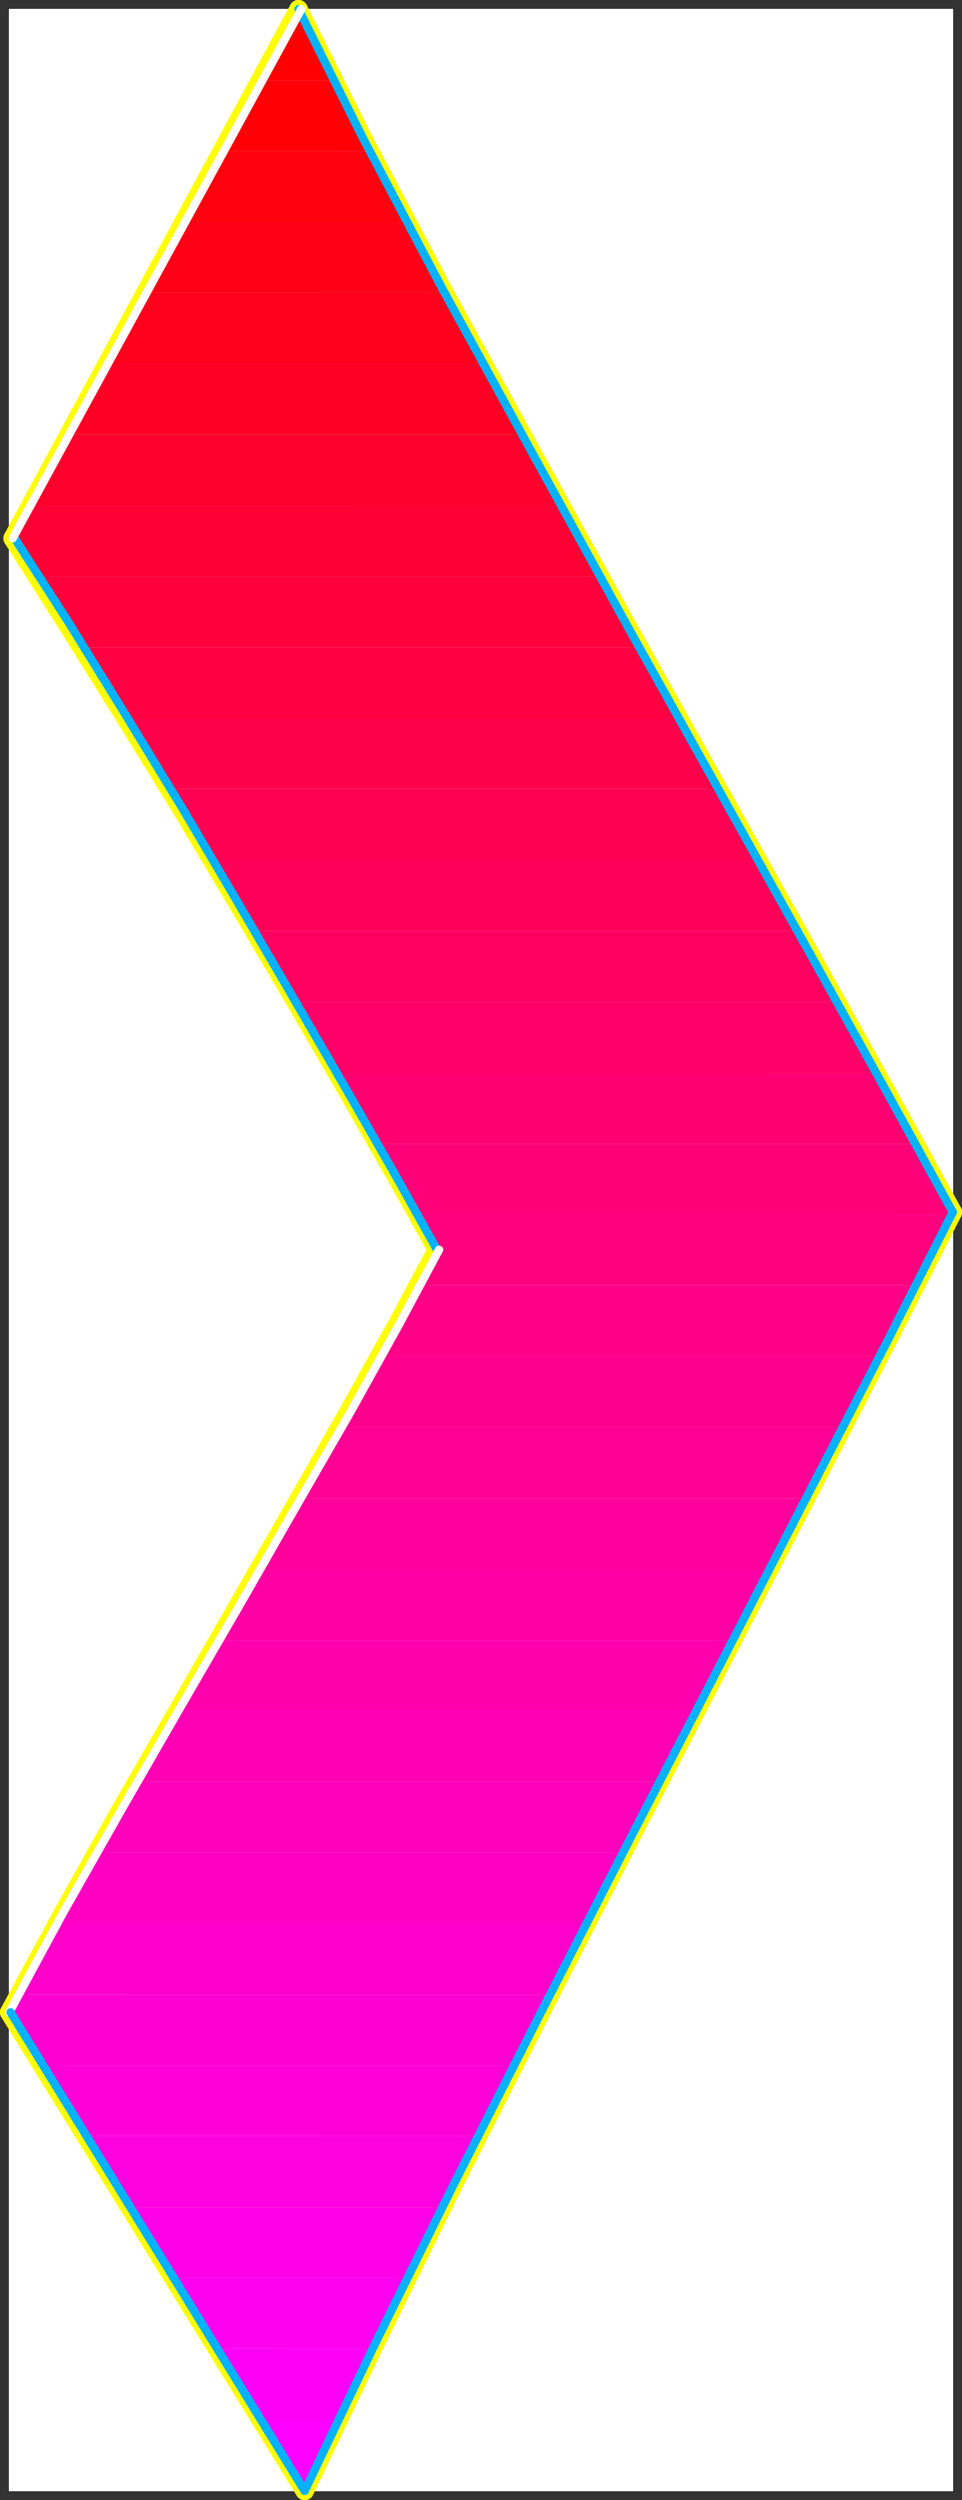
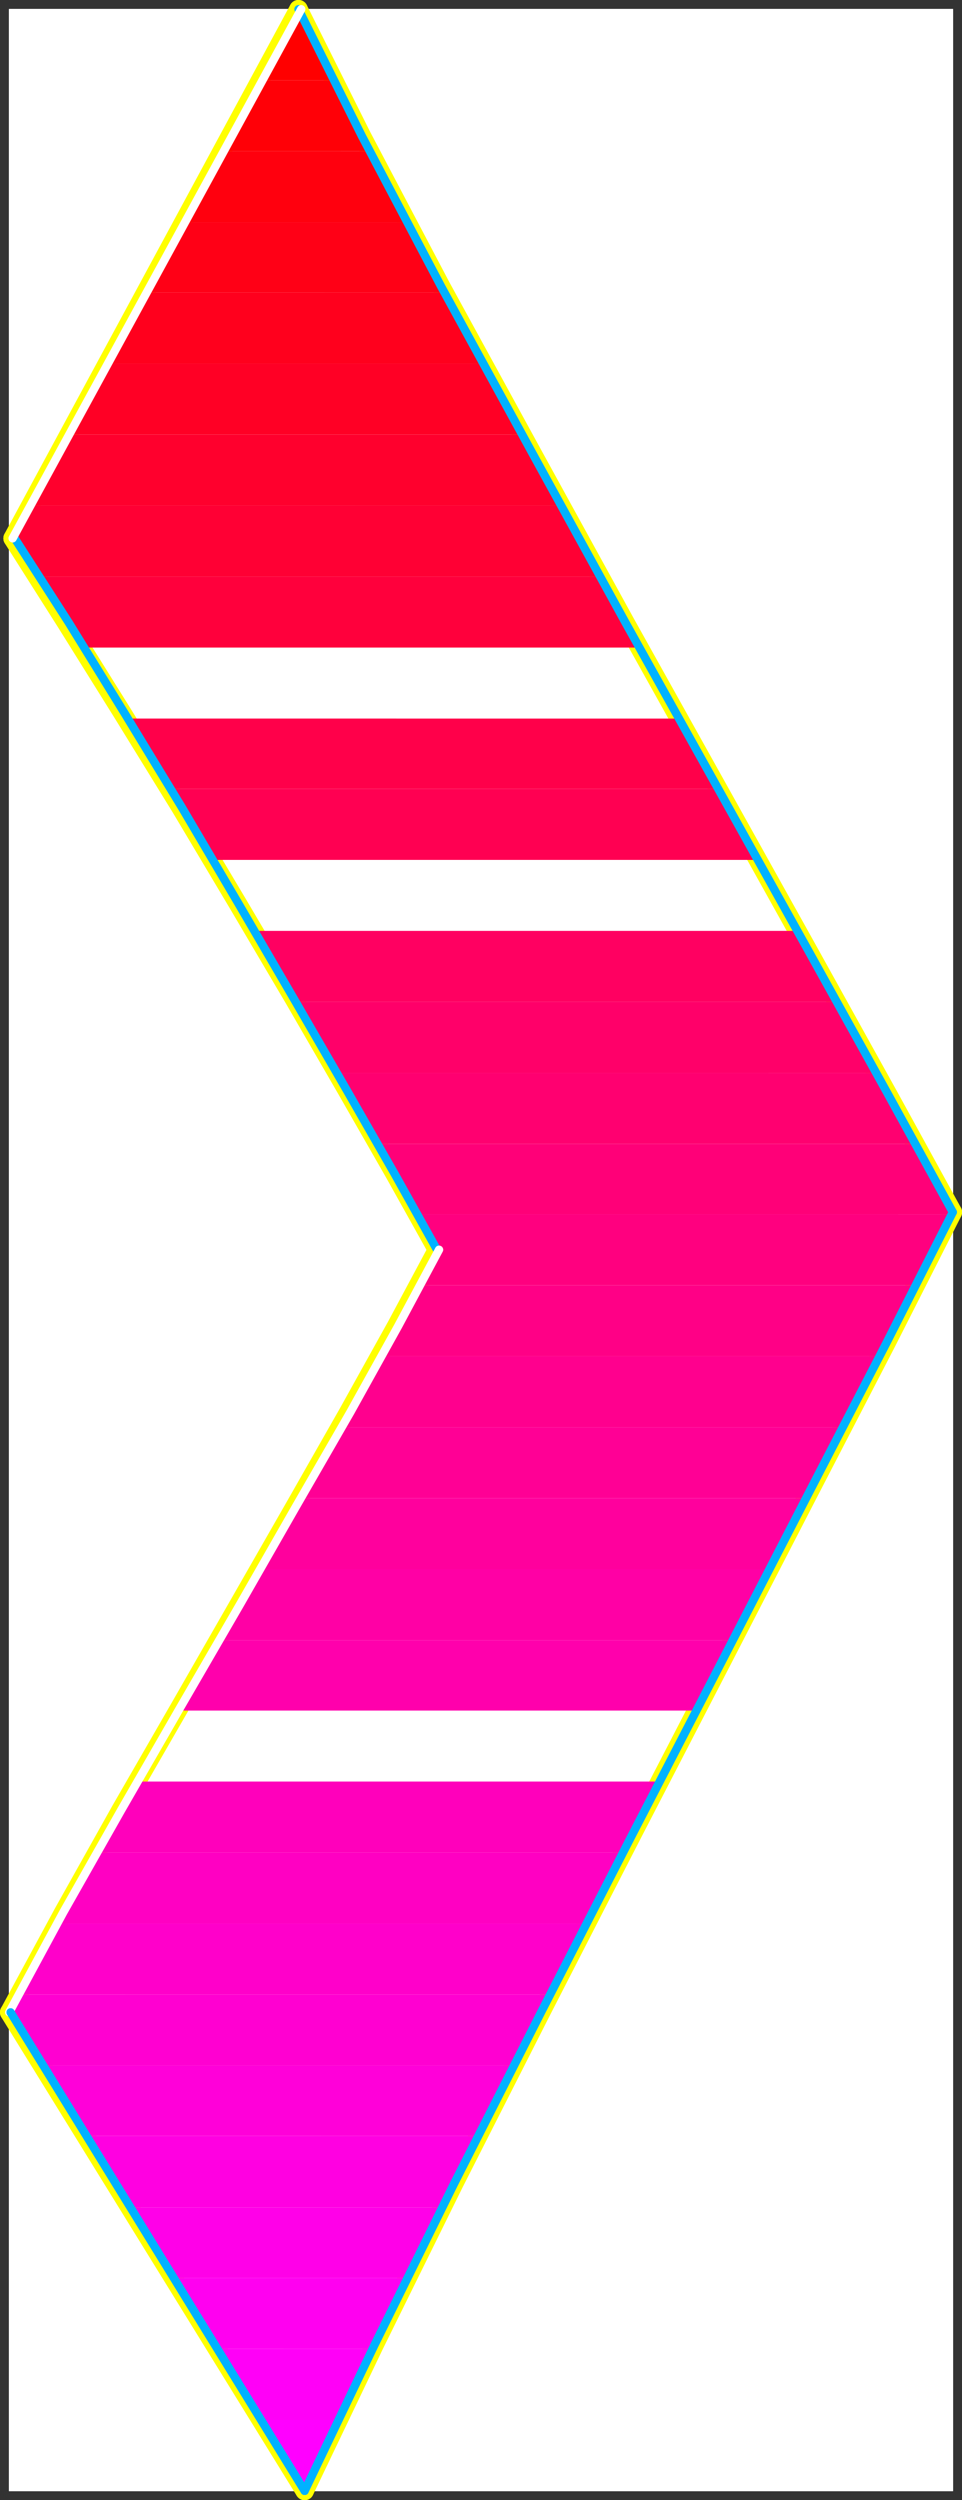
<svg xmlns="http://www.w3.org/2000/svg" xmlns:ns1="http://sodipodi.sourceforge.net/DTD/sodipodi-0.dtd" xmlns:ns2="http://www.inkscape.org/namespaces/inkscape" version="1.0" width="60.289mm" height="156.566mm" id="svg60" ns1:docname="Sleek Condensed Punc 17.wmf">
  <rect width="100%" height="100%" fill="#333333" stroke="none" />
  <ns1:namedview id="namedview60" pagecolor="#ffffff" bordercolor="#000000" borderopacity="0.25" ns2:showpageshadow="2" ns2:pageopacity="0.0" ns2:pagecheckerboard="0" ns2:deskcolor="#d1d1d1" ns2:document-units="mm" />
  <defs id="defs1">
    <pattern id="WMFhbasepattern" patternUnits="userSpaceOnUse" width="6" height="6" x="0" y="0" />
  </defs>
  <path style="fill:#ffffff;fill-opacity:1;fill-rule:evenodd;stroke:#ffffff;stroke-width:0.162px;stroke-linecap:round;stroke-linejoin:round;stroke-miterlimit:4;stroke-dasharray:none;stroke-opacity:1" d="M 2.182,2.182 V 589.565 H 225.684 V 2.182 v 0 z" id="path1" />
  <path style="fill:none;stroke:#ffff00;stroke-width:4.363px;stroke-linecap:round;stroke-linejoin:round;stroke-miterlimit:4;stroke-dasharray:none;stroke-opacity:1" d="M 225.684,286.905 210.493,259.273 191.747,225.501 170.576,187.527 148.113,147.291 125.811,106.731 104.479,67.788 85.732,32.238 70.703,2.182" id="path2" />
  <path style="fill:none;stroke:#ffff00;stroke-width:4.363px;stroke-linecap:round;stroke-linejoin:round;stroke-miterlimit:4;stroke-dasharray:none;stroke-opacity:1" d="M 225.684,286.905 210.493,259.273 191.747,225.501 170.576,187.527 148.113,147.291 125.811,106.731 104.479,67.788 85.732,32.238 70.703,2.182" id="path3" />
  <path style="fill:none;stroke:#ffff00;stroke-width:4.363px;stroke-linecap:round;stroke-linejoin:round;stroke-miterlimit:4;stroke-dasharray:none;stroke-opacity:1" d="M 70.703,2.182 2.99,127.415" id="path4" />
  <path style="fill:none;stroke:#ffff00;stroke-width:4.363px;stroke-linecap:round;stroke-linejoin:round;stroke-miterlimit:4;stroke-dasharray:none;stroke-opacity:1" d="M 70.703,2.182 2.99,127.415" id="path5" />
  <path style="fill:none;stroke:#ffff00;stroke-width:4.363px;stroke-linecap:round;stroke-linejoin:round;stroke-miterlimit:4;stroke-dasharray:none;stroke-opacity:1" d="m 2.99,127.415 12.605,19.876 13.413,21.492 13.737,22.3 13.575,22.784 13.252,22.461 12.444,21.492 11.474,20.037 10.02,17.937" id="path6" />
  <path style="fill:none;stroke:#ffff00;stroke-width:4.363px;stroke-linecap:round;stroke-linejoin:round;stroke-miterlimit:4;stroke-dasharray:none;stroke-opacity:1" d="m 2.99,127.415 12.605,19.876 13.413,21.492 13.737,22.3 13.575,22.784 13.252,22.461 12.444,21.492 11.474,20.037 10.02,17.937" id="path7" />
  <path style="fill:none;stroke:#ffff00;stroke-width:4.363px;stroke-linecap:round;stroke-linejoin:round;stroke-miterlimit:4;stroke-dasharray:none;stroke-opacity:1" d="M 103.509,295.793 93.813,313.891 82.5,334.251 69.895,356.389 56.482,379.82 42.583,404.059 28.524,428.459 14.949,452.698 2.182,476.29" id="path8" />
-   <path style="fill:none;stroke:#ffff00;stroke-width:4.363px;stroke-linecap:round;stroke-linejoin:round;stroke-miterlimit:4;stroke-dasharray:none;stroke-opacity:1" d="M 103.509,295.793 93.813,313.891 82.5,334.251 69.895,356.389 56.482,379.82 42.583,404.059 28.524,428.459 14.949,452.698 2.182,476.29" id="path9" />
  <path style="fill:none;stroke:#ffff00;stroke-width:4.363px;stroke-linecap:round;stroke-linejoin:round;stroke-miterlimit:4;stroke-dasharray:none;stroke-opacity:1" d="M 2.182,476.29 72.158,589.565" id="path10" />
  <path style="fill:none;stroke:#ffff00;stroke-width:4.363px;stroke-linecap:round;stroke-linejoin:round;stroke-miterlimit:4;stroke-dasharray:none;stroke-opacity:1" d="M 2.182,476.29 72.158,589.565" id="path11" />
  <path style="fill:none;stroke:#ffff00;stroke-width:4.363px;stroke-linecap:round;stroke-linejoin:round;stroke-miterlimit:4;stroke-dasharray:none;stroke-opacity:1" d="m 72.158,589.565 16.484,-34.419 18.908,-38.297 20.686,-40.721 21.494,-41.852 21.332,-41.206 20.362,-39.428 18.585,-35.873 15.676,-30.864" id="path12" />
  <path style="fill:none;stroke:#ffff00;stroke-width:4.363px;stroke-linecap:round;stroke-linejoin:round;stroke-miterlimit:4;stroke-dasharray:none;stroke-opacity:1" d="m 72.158,589.565 16.484,-34.419 18.908,-38.297 20.686,-40.721 21.494,-41.852 21.332,-41.206 20.362,-39.428 18.585,-35.873 15.676,-30.864" id="path13" />
  <path style="fill:#ff0000;fill-opacity:1;fill-rule:evenodd;stroke:none" d="m 70.703,2.182 0.97,1.939 0.97,1.939 0.97,2.101 1.131,2.101 0.97,2.101 1.131,2.262 0.97,2.101 1.131,2.262 H 61.653 Z" id="path14" />
  <path style="fill:#ff0007;fill-opacity:1;fill-rule:evenodd;stroke:none" d="m 78.945,18.987 1.131,1.939 0.97,2.101 0.97,2.101 1.131,1.939 1.131,2.262 1.131,2.101 0.97,2.101 1.293,2.262 H 52.603 L 61.653,18.987 Z" id="path15" />
  <path style="fill:#ff000e;fill-opacity:1;fill-rule:evenodd;stroke:none" d="m 87.672,35.793 0.97,1.939 1.131,2.101 0.97,2.101 1.131,2.101 1.131,2.101 1.131,2.101 1.131,2.101 1.131,2.262 H 43.553 l 9.05,-16.805 z" id="path16" />
  <path style="fill:#ff0016;fill-opacity:1;fill-rule:evenodd;stroke:none" d="m 96.399,52.598 1.131,1.939 1.131,2.101 0.97,2.101 1.131,2.101 1.131,2.101 1.131,2.101 1.131,2.101 1.131,2.101 H 34.341 l 9.212,-16.644 z" id="path17" />
  <path style="fill:#ff001d;fill-opacity:1;fill-rule:evenodd;stroke:none" d="m 105.287,69.242 1.131,2.101 1.131,2.101 1.131,2.101 1.131,2.101 1.131,2.101 1.131,2.101 1.131,2.101 1.293,2.101 H 25.291 l 9.05,-16.805 z" id="path18" />
  <path style="fill:#ff0025;fill-opacity:1;fill-rule:evenodd;stroke:none" d="m 114.499,86.047 0.97,2.101 1.293,2.101 1.131,2.101 1.131,2.101 1.131,2.101 1.131,2.101 1.131,2.101 1.131,2.101 H 16.241 l 9.05,-16.805 z" id="path19" />
  <path style="fill:#ff002d;fill-opacity:1;fill-rule:evenodd;stroke:none" d="m 123.549,102.853 1.131,2.101 1.131,2.101 1.293,2.101 1.131,2.101 1.131,2.101 1.131,2.101 1.131,2.101 1.293,2.101 H 7.192 l 9.05,-16.805 z" id="path20" />
  <path style="fill:#ff0034;fill-opacity:1;fill-rule:evenodd;stroke:none" d="m 132.922,119.658 1.131,2.101 1.131,2.101 1.131,2.101 1.131,2.101 1.131,2.101 1.131,2.101 1.293,2.101 1.131,2.101 H 8.808 l -0.808,-1.293 -0.808,-1.131 -0.646,-1.131 -0.808,-1.131 -0.646,-1.131 -0.808,-1.131 -0.646,-1.131 -0.646,-0.97 4.202,-7.756 z" id="path21" />
  <path style="fill:#ff003c;fill-opacity:1;fill-rule:evenodd;stroke:none" d="m 142.133,136.464 1.131,2.101 1.131,2.101 1.131,2.101 1.293,2.101 1.131,1.939 1.131,2.262 1.131,1.939 1.293,2.262 H 19.312 l -1.293,-2.262 -1.454,-2.101 -1.293,-2.101 -1.293,-2.101 -1.293,-2.101 -1.293,-2.101 -1.293,-2.101 -1.293,-1.939 z" id="path22" />
-   <path style="fill:#ff0043;fill-opacity:1;fill-rule:evenodd;stroke:none" d="m 151.507,153.269 1.131,1.939 1.131,2.101 1.131,2.262 1.293,1.939 1.131,2.262 1.131,1.939 1.131,2.101 1.293,2.262 H 29.816 l -1.454,-2.262 -1.293,-2.101 -1.293,-2.101 -1.293,-2.101 -1.293,-2.101 -1.293,-2.101 -1.293,-2.101 -1.293,-1.939 z" id="path23" />
  <path style="fill:#ff004a;fill-opacity:1;fill-rule:evenodd;stroke:none" d="m 160.88,170.075 1.131,1.939 1.131,2.262 1.131,2.101 1.293,2.101 1.131,1.939 1.131,2.101 1.131,2.101 1.293,2.101 H 39.998 l -1.293,-2.101 -1.293,-2.101 -1.293,-2.101 -1.293,-2.101 -1.293,-2.101 -1.293,-2.101 -1.293,-2.101 -1.131,-1.939 z" id="path24" />
  <path style="fill:#ff0052;fill-opacity:1;fill-rule:evenodd;stroke:none" d="m 170.253,186.719 1.131,2.101 1.131,2.101 1.131,2.101 1.293,2.262 1.131,1.939 1.131,2.101 1.131,2.101 1.293,2.101 H 50.179 l -1.293,-2.101 -1.293,-2.101 -1.293,-2.101 -1.293,-2.101 -1.293,-2.101 -1.131,-2.101 -1.293,-2.101 -1.293,-2.101 z" id="path25" />
-   <path style="fill:#ff0059;fill-opacity:1;fill-rule:evenodd;stroke:none" d="m 179.626,203.524 1.131,2.101 1.131,2.101 1.293,2.262 1.131,2.101 1.131,1.939 1.131,2.101 1.131,2.101 1.293,2.101 H 60.199 l -1.293,-2.101 -1.293,-2.101 -1.293,-2.101 -1.131,-2.101 -1.293,-2.101 -1.293,-2.101 -1.293,-2.101 -1.131,-2.101 z" id="path26" />
+   <path style="fill:#ff0059;fill-opacity:1;fill-rule:evenodd;stroke:none" d="m 179.626,203.524 1.131,2.101 1.131,2.101 1.293,2.262 1.131,2.101 1.131,1.939 1.131,2.101 1.131,2.101 1.293,2.101 l -1.293,-2.101 -1.293,-2.101 -1.293,-2.101 -1.131,-2.101 -1.293,-2.101 -1.293,-2.101 -1.293,-2.101 -1.131,-2.101 z" id="path26" />
  <path style="fill:#ff0061;fill-opacity:1;fill-rule:evenodd;stroke:none" d="m 188.999,220.33 1.131,2.101 1.131,2.101 1.293,2.262 1.131,2.101 1.131,2.101 1.131,1.939 1.131,2.101 1.293,2.101 H 70.057 l -1.293,-2.101 -1.131,-2.101 -1.293,-2.101 -1.293,-2.101 -1.131,-2.101 -1.293,-2.101 -1.293,-2.101 -1.131,-2.101 z" id="path27" />
  <path style="fill:#ff0069;fill-opacity:1;fill-rule:evenodd;stroke:none" d="m 198.373,237.135 1.131,2.101 1.131,2.262 1.293,2.101 1.131,2.101 1.131,2.101 1.131,1.939 1.131,2.101 1.131,2.101 H 79.753 l -1.293,-2.101 -1.131,-2.101 -1.131,-2.101 -1.293,-2.101 -1.131,-2.101 -1.293,-2.101 -1.293,-2.101 -1.131,-2.101 z" id="path28" />
  <path style="fill:#ff0070;fill-opacity:1;fill-rule:evenodd;stroke:none" d="m 207.584,253.941 1.131,2.101 1.293,2.262 1.131,2.101 1.293,2.101 1.131,2.101 1.131,2.101 0.97,1.939 1.131,2.101 H 89.449 l -1.293,-2.101 -1.131,-2.101 -1.131,-2.101 -1.293,-2.101 -1.131,-2.101 -1.293,-2.101 -1.131,-2.101 -1.293,-2.101 z" id="path29" />
  <path style="fill:#ff0078;fill-opacity:1;fill-rule:evenodd;stroke:none" d="m 216.634,270.746 1.131,2.909 1.131,2.747 1.293,2.262 1.131,1.939 1.131,1.616 1.131,1.616 1.131,1.454 0.97,1.616 h -0.162 v 0.162 0 0.162 0 l -0.162,0.162 v 0 0 H 98.823 l -1.131,-1.939 -1.131,-2.101 -1.131,-1.939 -1.131,-2.101 -1.293,-2.101 -1.131,-2.262 -1.293,-2.101 -1.131,-2.101 z" id="path30" />
  <path style="fill:#ff007f;fill-opacity:1;fill-rule:evenodd;stroke:none" d="m 98.823,287.39 0.646,1.131 0.485,1.131 0.646,0.97 0.646,1.131 0.485,0.97 0.646,1.131 0.485,0.97 0.646,0.97 -0.485,1.131 -0.646,0.97 -0.485,0.97 -0.485,1.131 -0.646,0.97 -0.485,1.131 -0.646,0.97 -0.485,1.131 H 216.957 l 0.97,-2.262 1.131,-2.101 1.131,-2.101 1.131,-2.101 0.97,-2.101 0.97,-2.101 1.131,-1.939 0.97,-2.101 z" id="path31" />
  <path style="fill:#ff0086;fill-opacity:1;fill-rule:evenodd;stroke:none" d="m 89.934,321.001 1.131,-2.101 1.293,-2.262 1.131,-2.101 1.131,-2.101 1.131,-2.101 1.131,-2.101 1.131,-2.101 1.131,-1.939 H 216.957 l -1.131,2.101 -0.97,1.939 -1.131,2.101 -0.97,2.101 -1.131,2.101 -1.131,2.101 -1.131,2.262 -0.97,2.101 z" id="path32" />
  <path style="fill:#ff008e;fill-opacity:1;fill-rule:evenodd;stroke:none" d="m 80.561,337.806 1.131,-2.262 1.293,-2.101 1.131,-2.101 1.293,-2.101 1.131,-2.101 1.131,-2.101 1.131,-1.939 1.131,-2.101 H 208.392 l -1.131,2.101 -0.97,2.101 -1.131,1.939 -1.131,2.101 -0.97,2.101 -1.131,2.101 -1.131,2.262 -1.131,2.101 z" id="path33" />
  <path style="fill:#ff0095;fill-opacity:1;fill-rule:evenodd;stroke:none" d="m 71.026,354.612 1.293,-2.262 1.131,-2.101 1.293,-2.101 1.131,-2.101 1.131,-2.101 1.131,-2.101 1.293,-1.939 1.131,-2.101 H 199.665 l -0.97,2.101 -1.131,1.939 -1.131,2.101 -0.97,2.101 -1.131,2.101 -1.131,2.101 -1.131,2.101 -0.97,2.262 z" id="path34" />
  <path style="fill:#ff009d;fill-opacity:1;fill-rule:evenodd;stroke:none" d="m 61.33,371.417 1.293,-2.262 1.131,-2.101 1.293,-2.101 1.131,-2.101 1.293,-2.101 1.131,-2.101 1.293,-2.101 1.131,-1.939 H 191.1 l -1.131,1.939 -1.131,2.101 -0.97,2.101 -1.131,2.101 -1.131,2.101 -1.131,2.101 -0.97,2.101 -1.131,2.262 z" id="path35" />
  <path style="fill:#ff00a5;fill-opacity:1;fill-rule:evenodd;stroke:none" d="m 51.795,388.223 1.131,-2.262 1.293,-2.101 1.131,-2.101 1.293,-2.101 1.131,-2.101 1.131,-2.101 1.293,-2.101 1.131,-1.939 H 182.373 l -1.131,1.939 -1.131,2.101 -0.97,2.101 -1.131,2.101 -1.131,2.101 -0.97,2.101 -1.131,2.101 -1.131,2.262 z" id="path36" />
  <path style="fill:#ff00ac;fill-opacity:1;fill-rule:evenodd;stroke:none" d="m 42.099,404.867 1.131,-2.101 1.293,-2.101 1.131,-2.101 1.293,-2.101 1.131,-2.101 1.293,-2.101 1.131,-2.101 1.293,-1.939 H 173.647 l -1.131,1.939 -1.131,2.101 -0.97,2.101 -1.131,2.101 -0.97,2.101 -1.131,2.101 -1.131,2.101 -1.131,2.101 z" id="path37" />
-   <path style="fill:#ff00b4;fill-opacity:1;fill-rule:evenodd;stroke:none" d="m 32.564,421.672 1.131,-2.101 1.131,-2.101 1.293,-2.101 1.131,-2.101 1.293,-2.101 1.131,-2.101 1.131,-2.101 1.293,-2.101 H 164.92 l -1.131,2.101 -0.97,2.101 -1.131,2.101 -1.131,2.101 -0.97,2.101 -1.131,2.101 -1.131,2.101 -1.131,2.101 z" id="path38" />
  <path style="fill:#ff00bb;fill-opacity:1;fill-rule:evenodd;stroke:none" d="m 23.029,438.478 1.131,-2.101 1.131,-2.101 1.293,-2.101 1.131,-2.101 1.131,-2.101 1.293,-2.101 1.131,-2.101 1.293,-2.101 H 156.193 l -0.97,2.101 -1.131,2.101 -1.131,2.101 -0.97,2.101 -1.131,2.101 -1.131,2.101 -1.131,2.101 -0.97,2.101 z" id="path39" />
  <path style="fill:#ff00c2;fill-opacity:1;fill-rule:evenodd;stroke:none" d="m 13.656,455.283 1.131,-2.101 1.131,-2.101 1.131,-2.101 1.131,-2.101 1.293,-2.101 1.131,-2.101 1.131,-2.101 1.293,-2.101 H 147.628 l -1.131,2.101 -1.131,2.101 -0.97,2.101 -1.131,2.101 -1.131,2.101 -0.97,2.101 -1.131,2.101 -1.131,2.101 z" id="path40" />
  <path style="fill:#ff00ca;fill-opacity:1;fill-rule:evenodd;stroke:none" d="m 4.444,472.089 1.131,-2.101 1.131,-2.101 1.131,-2.101 1.131,-2.101 1.131,-2.101 1.131,-2.101 1.131,-2.101 1.293,-2.101 H 138.901 l -0.97,2.101 -1.131,2.101 -1.131,2.101 -0.97,2.101 -1.131,2.101 -1.131,2.101 -0.97,2.101 -1.131,2.101 z" id="path41" />
  <path style="fill:#ff00d1;fill-opacity:1;fill-rule:evenodd;stroke:none" d="m 4.444,472.089 -0.323,0.485 -0.323,0.485 -0.162,0.646 -0.323,0.485 -0.323,0.485 -0.323,0.485 -0.162,0.485 -0.323,0.646 7.757,12.604 H 121.771 l 1.131,-2.101 0.97,-2.101 1.131,-2.101 0.97,-2.101 1.131,-2.101 1.131,-2.101 0.97,-2.101 1.131,-2.101 z" id="path42" />
  <path style="fill:#ff00d9;fill-opacity:1;fill-rule:evenodd;stroke:none" d="M 20.282,505.538 9.939,488.894 H 121.771 l -1.131,2.101 -0.97,2.101 -1.131,2.101 -1.131,2.101 -0.97,2.101 -1.131,2.101 -0.97,2.101 -1.131,1.939 z" id="path43" />
  <path style="fill:#ff00e1;fill-opacity:1;fill-rule:evenodd;stroke:none" d="M 30.786,522.505 20.282,505.538 h 92.924 l -0.97,2.262 -1.131,2.101 -0.97,2.101 -1.131,2.101 -1.131,2.101 -0.97,2.101 -1.131,2.101 -0.97,2.101 z" id="path44" />
  <path style="fill:#ff00e8;fill-opacity:1;fill-rule:evenodd;stroke:none" d="M 41.129,539.149 30.786,522.505 h 74.016 l -0.97,2.101 -1.131,2.101 -1.131,2.101 -0.97,2.101 -0.97,2.101 -1.131,2.101 -0.97,1.939 -0.97,2.101 z" id="path45" />
  <path style="fill:#ff00f0;fill-opacity:1;fill-rule:evenodd;stroke:none" d="M 51.472,555.954 41.129,539.149 h 55.431 l -1.131,2.101 -1.131,2.262 -0.97,2.101 -0.97,2.101 -1.131,2.101 -0.97,1.939 -0.97,2.101 -0.97,2.101 z" id="path46" />
  <path style="fill:#ff00f7;fill-opacity:1;fill-rule:evenodd;stroke:none" d="M 61.815,572.76 51.472,555.954 h 36.846 l -1.131,2.101 -1.131,2.101 -0.97,2.262 -0.97,2.101 -0.97,2.101 -1.131,1.939 -0.97,2.101 -0.97,2.101 z" id="path47" />
  <path style="fill:#ff00ff;fill-opacity:1;fill-rule:evenodd;stroke:none" d="m 61.815,572.76 10.343,16.805 0.97,-2.101 0.97,-1.939 0.97,-2.101 0.97,-2.101 0.97,-2.101 1.131,-2.101 0.97,-2.262 0.97,-2.101 z" id="path48" />
  <path style="fill:none;stroke:#00b2ff;stroke-width:1.939px;stroke-linecap:round;stroke-linejoin:round;stroke-miterlimit:4;stroke-dasharray:none;stroke-opacity:1" d="m 3.475,127.415 12.767,19.876 13.252,21.492 13.575,22.3 13.413,22.784 13.09,22.461 12.444,21.492 11.474,20.037 10.02,17.937" id="path49" />
  <path style="fill:none;stroke:#00b2ff;stroke-width:1.939px;stroke-linecap:round;stroke-linejoin:round;stroke-miterlimit:4;stroke-dasharray:none;stroke-opacity:1" d="m 3.475,127.415 12.767,19.876 13.252,21.492 13.575,22.3 13.413,22.784 13.09,22.461 12.444,21.492 11.474,20.037 10.02,17.937" id="path50" />
  <path style="fill:none;stroke:#ffffff;stroke-width:1.939px;stroke-linecap:round;stroke-linejoin:round;stroke-miterlimit:4;stroke-dasharray:none;stroke-opacity:1" d="M 103.994,295.793 94.298,313.891 82.985,334.251 70.218,356.389 56.805,379.82 42.745,404.059 28.685,428.459 14.949,452.698 2.182,476.29" id="path51" />
  <path style="fill:none;stroke:#ffffff;stroke-width:1.939px;stroke-linecap:round;stroke-linejoin:round;stroke-miterlimit:4;stroke-dasharray:none;stroke-opacity:1" d="M 103.994,295.793 94.298,313.891 82.985,334.251 70.218,356.389 56.805,379.82 42.745,404.059 28.685,428.459 14.949,452.698 2.182,476.29" id="path52" />
  <path style="fill:none;stroke:#00b2ff;stroke-width:1.939px;stroke-linecap:round;stroke-linejoin:round;stroke-miterlimit:4;stroke-dasharray:none;stroke-opacity:1" d="M 2.505,476.29 72.158,589.565" id="path53" />
  <path style="fill:none;stroke:#00b2ff;stroke-width:1.939px;stroke-linecap:round;stroke-linejoin:round;stroke-miterlimit:4;stroke-dasharray:none;stroke-opacity:1" d="M 2.505,476.29 72.158,589.565" id="path54" />
  <path style="fill:none;stroke:#00b2ff;stroke-width:1.939px;stroke-linecap:round;stroke-linejoin:round;stroke-miterlimit:4;stroke-dasharray:none;stroke-opacity:1" d="m 72.158,589.565 16.484,-34.419 18.908,-38.297 20.686,-40.721 21.494,-41.852 21.332,-41.206 20.362,-39.428 18.585,-35.873 15.676,-30.864" id="path55" />
  <path style="fill:none;stroke:#00b2ff;stroke-width:1.939px;stroke-linecap:round;stroke-linejoin:round;stroke-miterlimit:4;stroke-dasharray:none;stroke-opacity:1" d="m 72.158,589.565 16.484,-34.419 18.908,-38.297 20.686,-40.721 21.494,-41.852 21.332,-41.206 20.362,-39.428 18.585,-35.873 15.676,-30.864" id="path56" />
  <path style="fill:none;stroke:#00b2ff;stroke-width:1.939px;stroke-linecap:round;stroke-linejoin:round;stroke-miterlimit:4;stroke-dasharray:none;stroke-opacity:1" d="M 225.684,286.905 210.493,259.273 191.747,225.501 170.576,187.527 148.113,147.291 125.811,106.731 104.479,67.788 85.732,32.238 70.703,2.182" id="path57" />
  <path style="fill:none;stroke:#00b2ff;stroke-width:1.939px;stroke-linecap:round;stroke-linejoin:round;stroke-miterlimit:4;stroke-dasharray:none;stroke-opacity:1" d="M 225.684,286.905 210.493,259.273 191.747,225.501 170.576,187.527 148.113,147.291 125.811,106.731 104.479,67.788 85.732,32.238 70.703,2.182" id="path58" />
  <path style="fill:none;stroke:#ffffff;stroke-width:1.939px;stroke-linecap:round;stroke-linejoin:round;stroke-miterlimit:4;stroke-dasharray:none;stroke-opacity:1" d="M 71.349,2.182 2.99,127.415" id="path59" />
  <path style="fill:none;stroke:#ffffff;stroke-width:1.939px;stroke-linecap:round;stroke-linejoin:round;stroke-miterlimit:4;stroke-dasharray:none;stroke-opacity:1" d="M 71.349,2.182 2.99,127.415" id="path60" />
</svg>